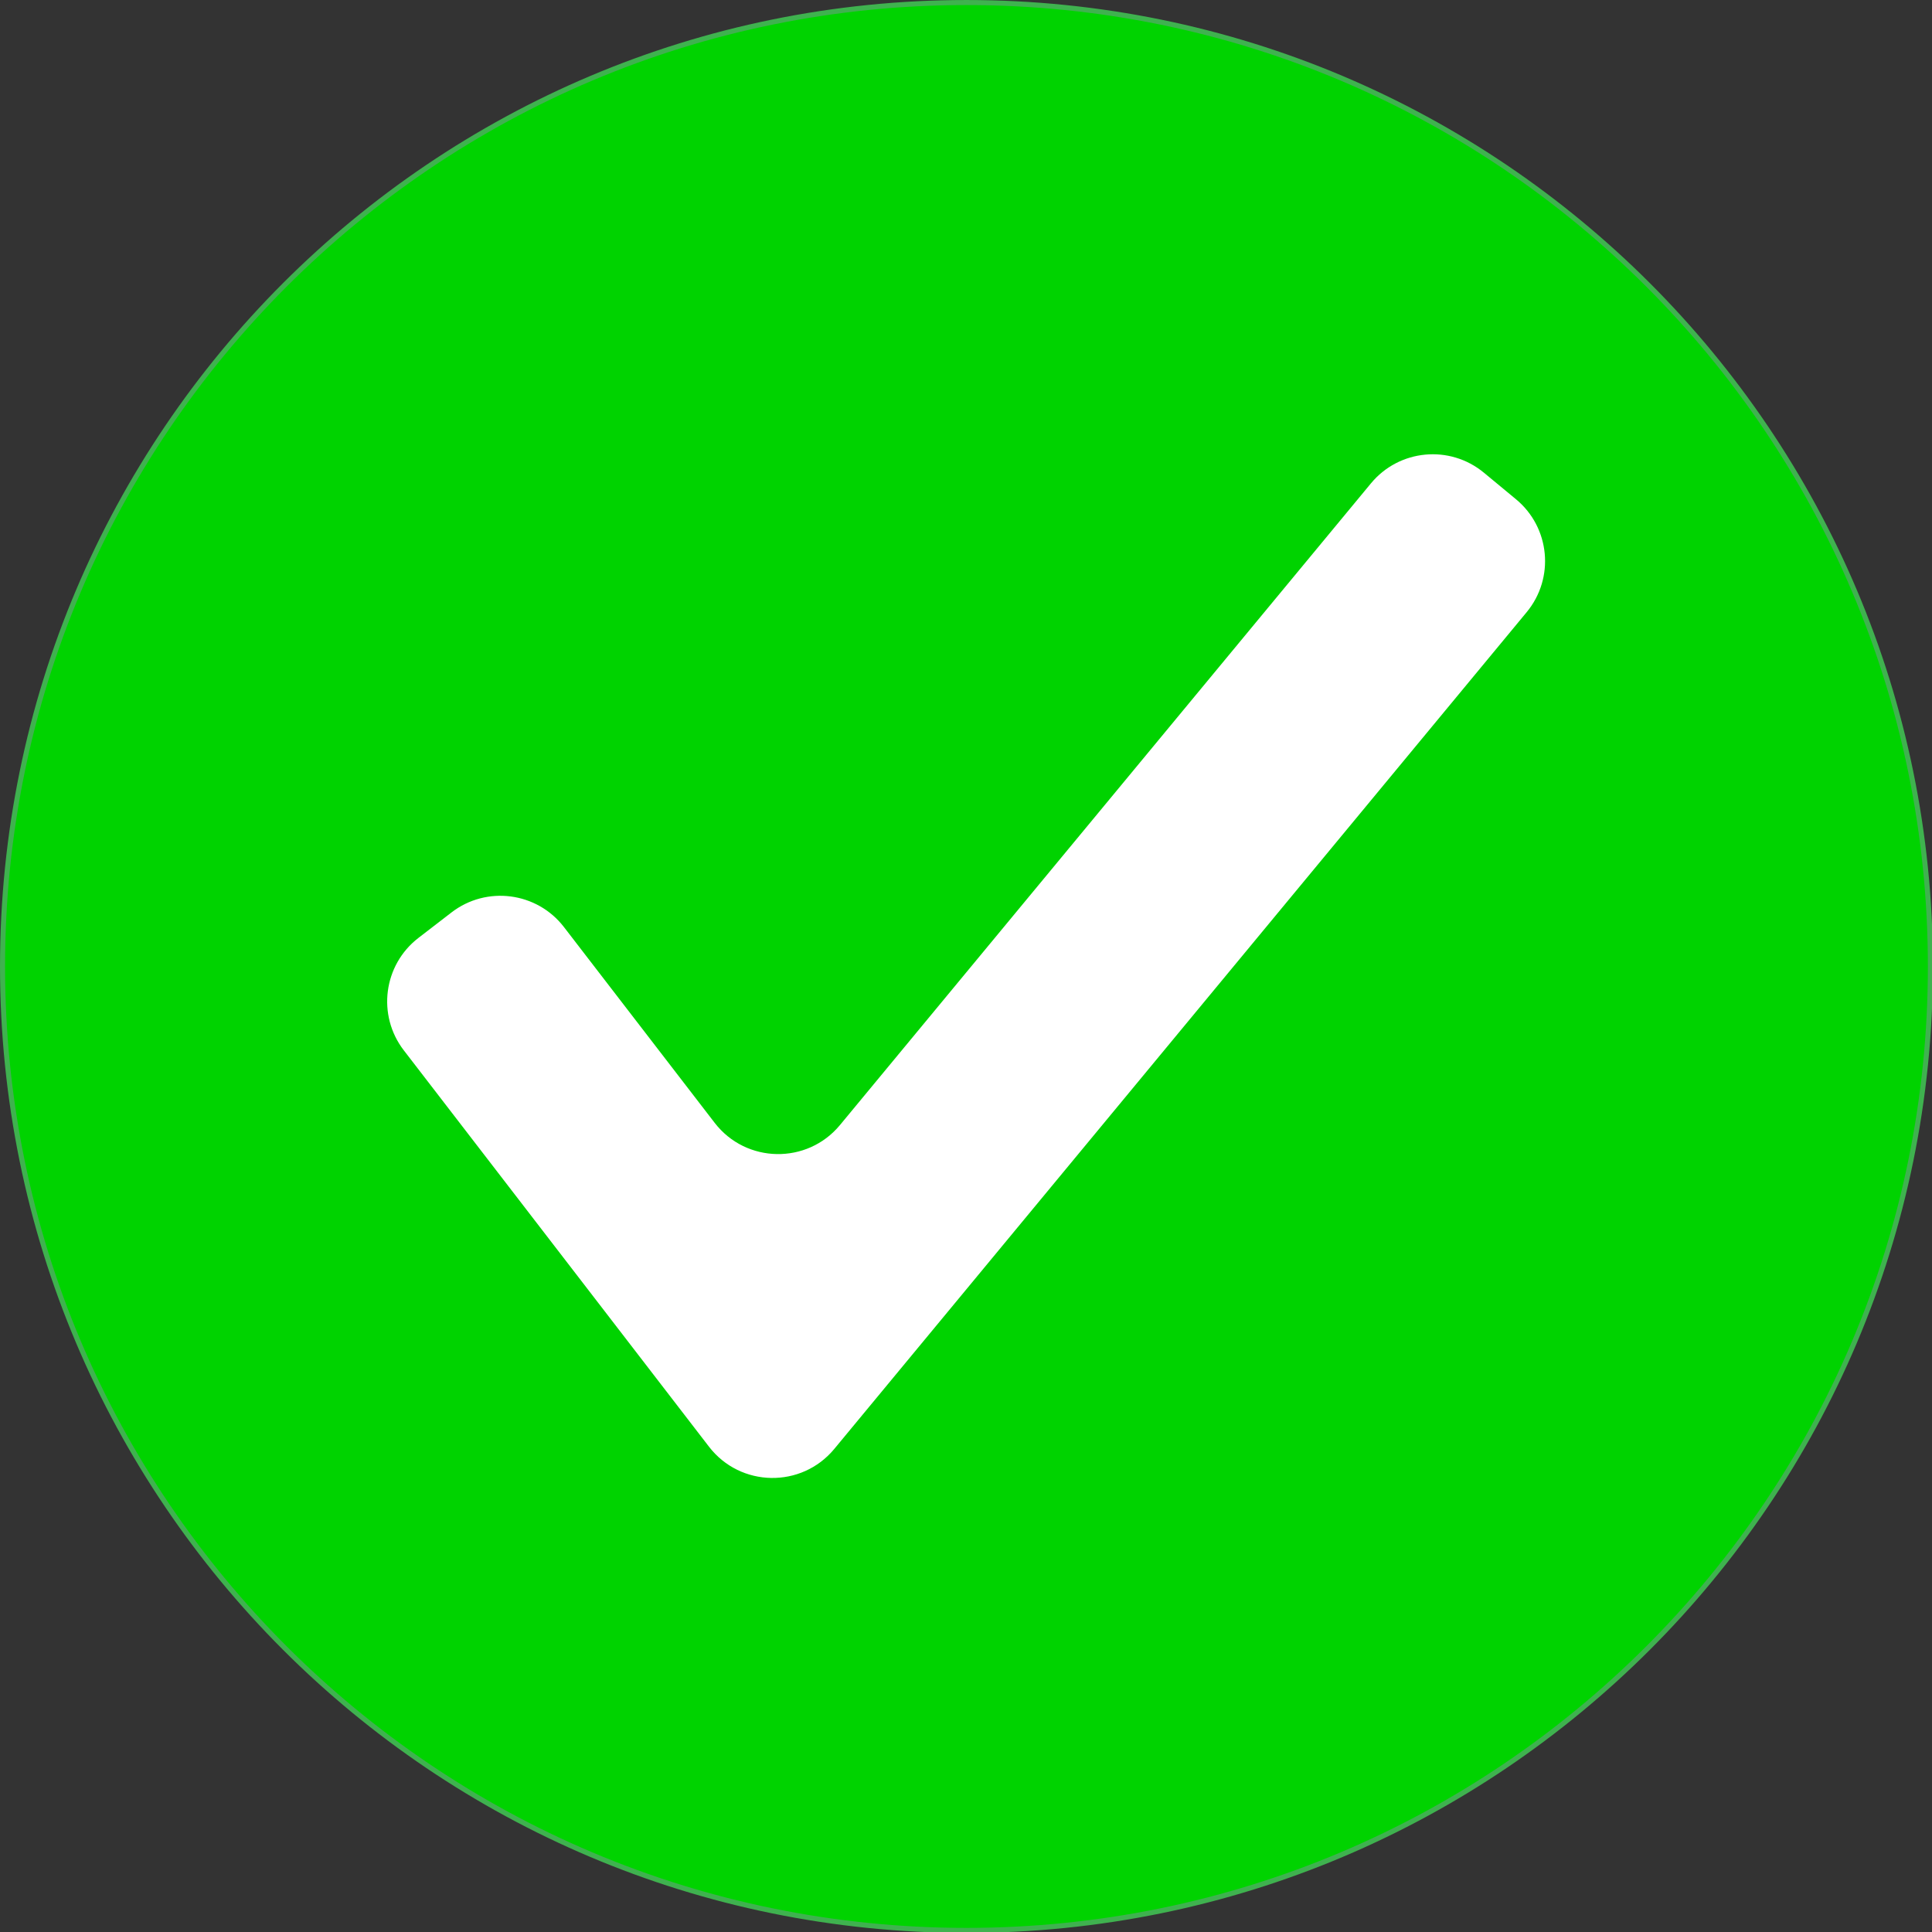
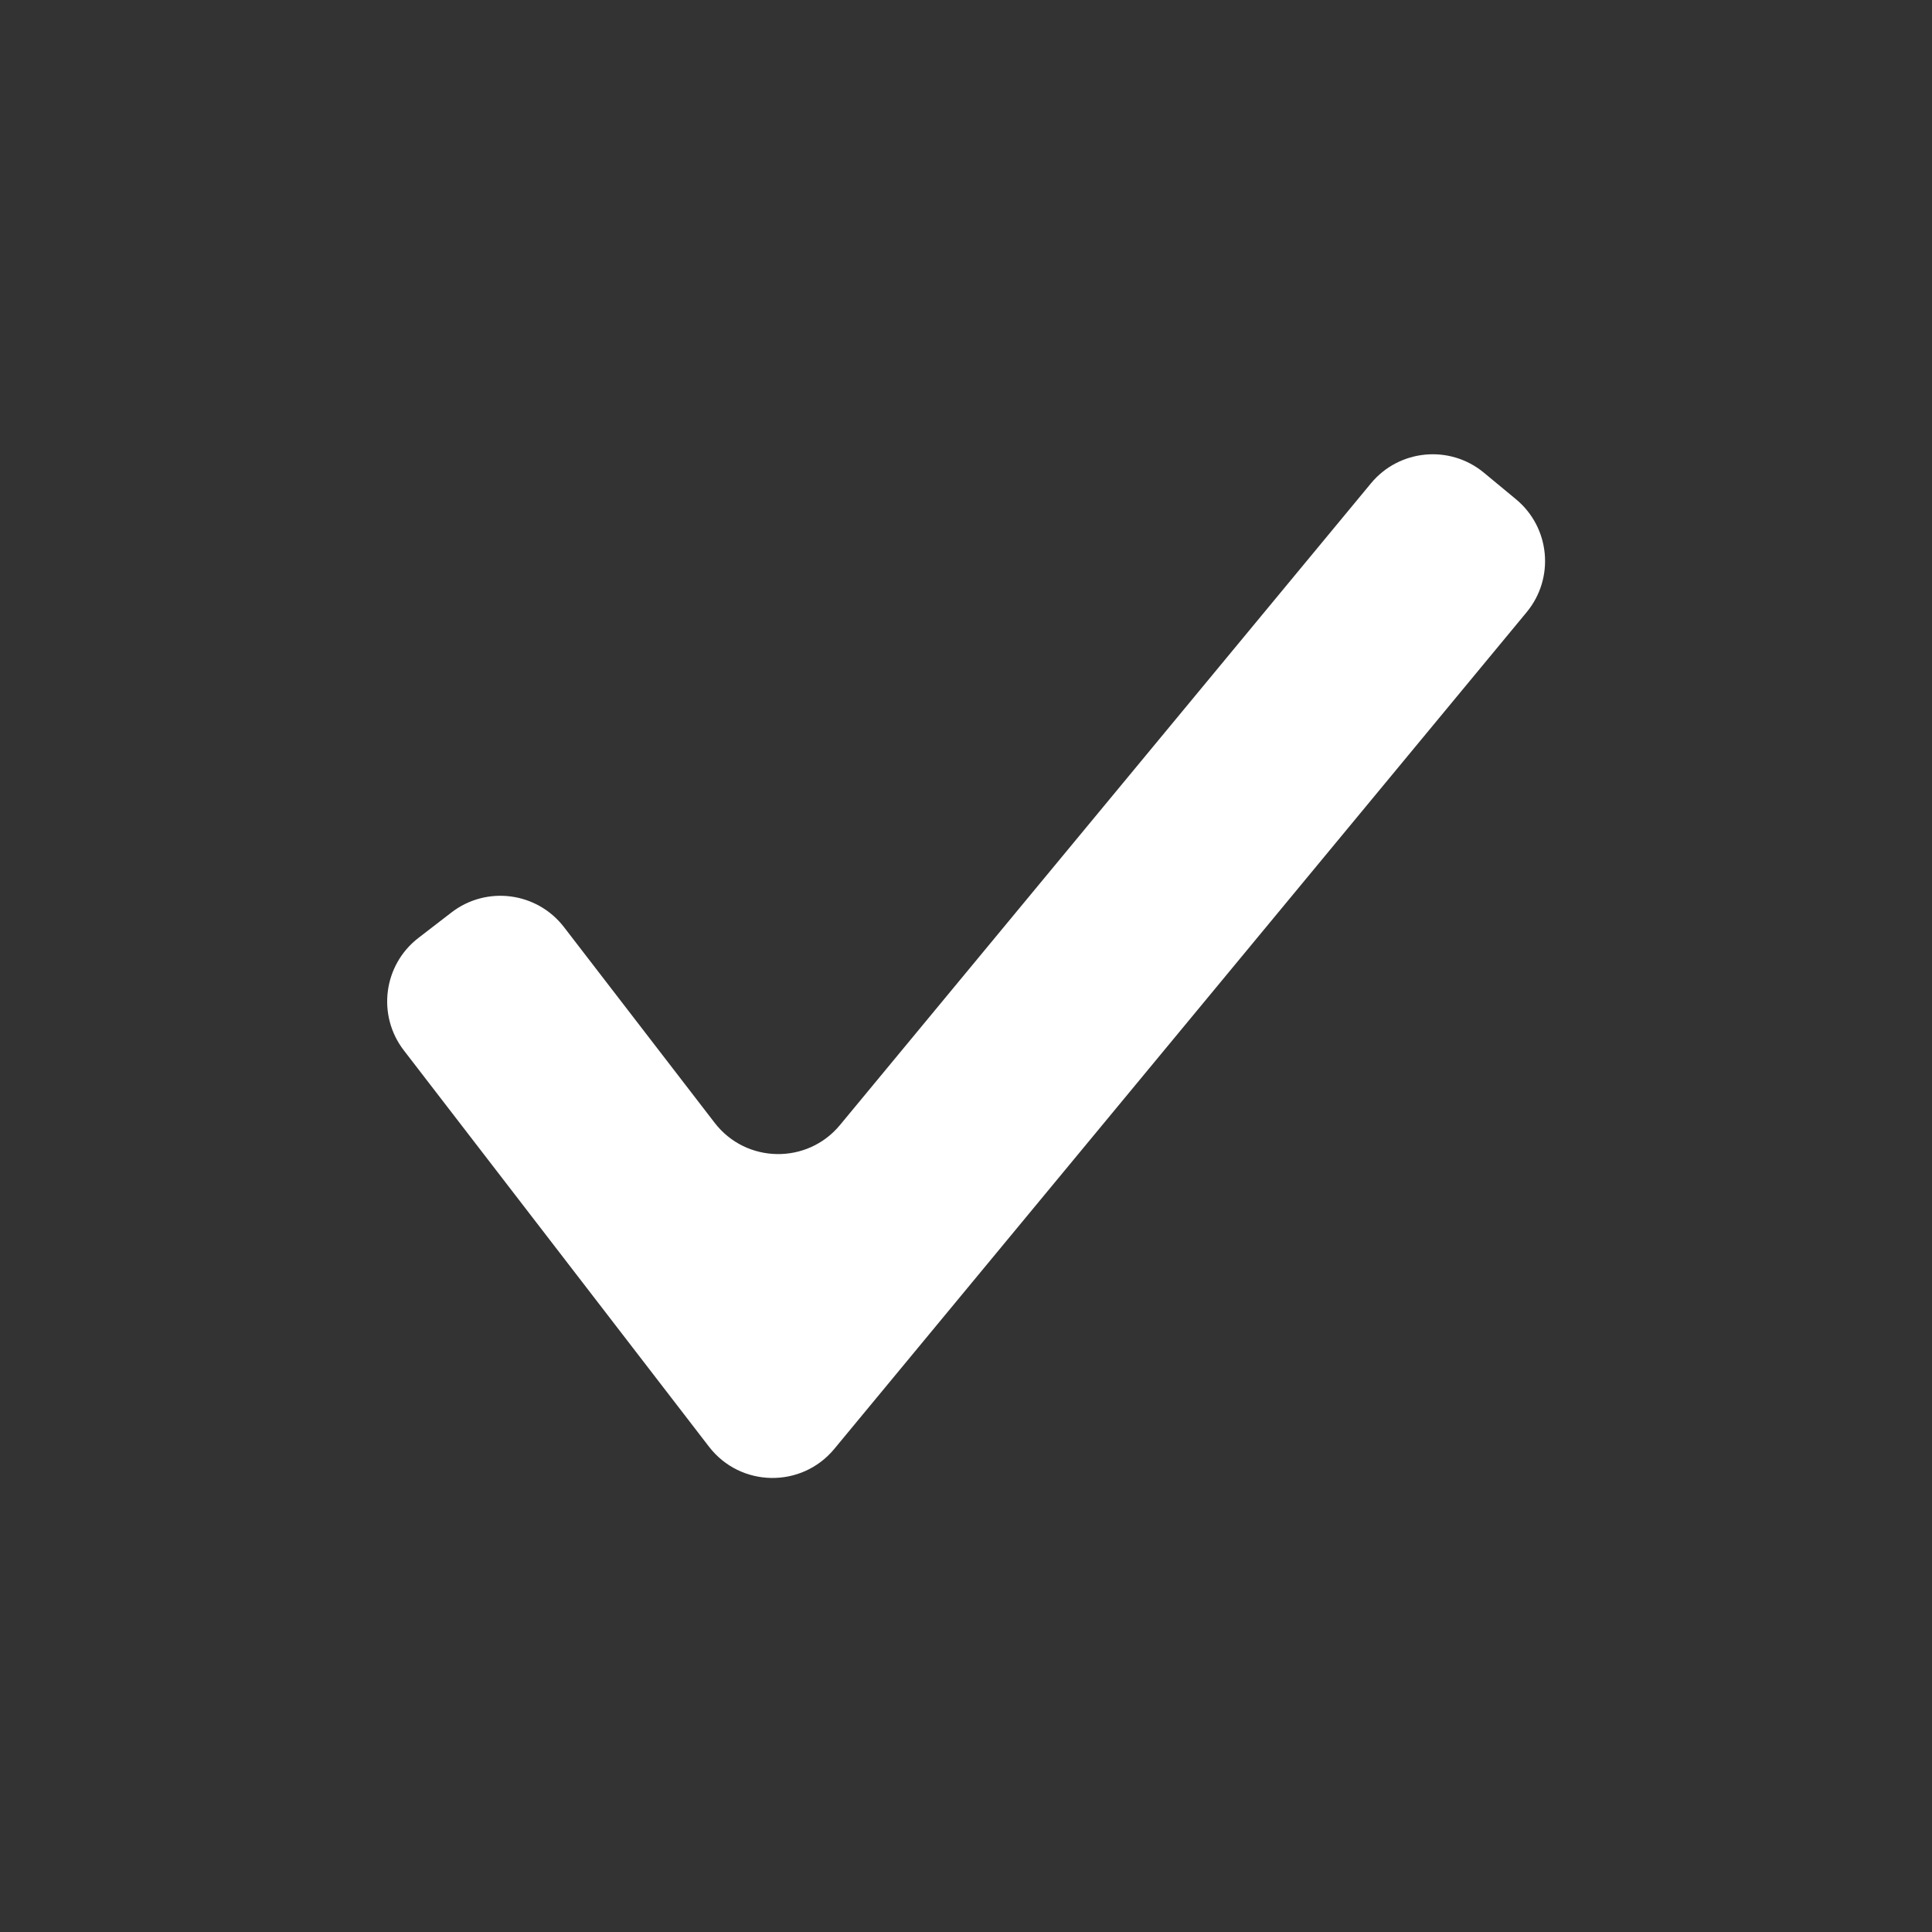
<svg xmlns="http://www.w3.org/2000/svg" version="1.2" preserveAspectRatio="xMidYMid meet" height="500" viewBox="0 0 375 375" zoomAndPan="magnify" width="500">
  <rect x="0" y="0" width="375" height="375" fill="#333333" stroke="none" />
  <g id="7fd4f15e57">
-     <path transform="matrix(0.981,0,0,0.981,0,-0)" d="M 191.224 381.946 C 85.889 381.946 0.502 296.555 0.502 191.224 C 0.502 85.889 85.889 0.502 191.224 0.502 C 296.555 0.502 381.946 85.889 381.946 191.224 C 381.946 296.555 296.555 381.946 191.224 381.946 Z M 191.224 381.946" style="fill-rule:nonzero;fill:#00d300;fill-opacity:1;stroke-width:1;stroke-linecap:butt;stroke-linejoin:miter;stroke:#3fb24f;stroke-opacity:1;stroke-miterlimit:10;" />
    <path d="M 137.613 280.801 L 78.383 203.875 C 73.137 197.062 74.41 187.289 81.223 182.043 L 87.633 177.105 C 94.445 171.859 104.219 173.133 109.465 179.945 L 138.715 217.938 C 144.809 225.852 156.676 226.059 163.043 218.363 L 266.102 93.816 C 271.582 87.195 281.395 86.266 288.02 91.746 L 294.254 96.906 C 300.875 102.387 301.805 112.199 296.324 118.824 L 161.941 281.227 C 155.574 288.926 143.707 288.715 137.613 280.801 Z M 137.613 280.801" style="stroke:none;fill-rule:nonzero;fill:#ffffff;fill-opacity:1;" />
  </g>
</svg>